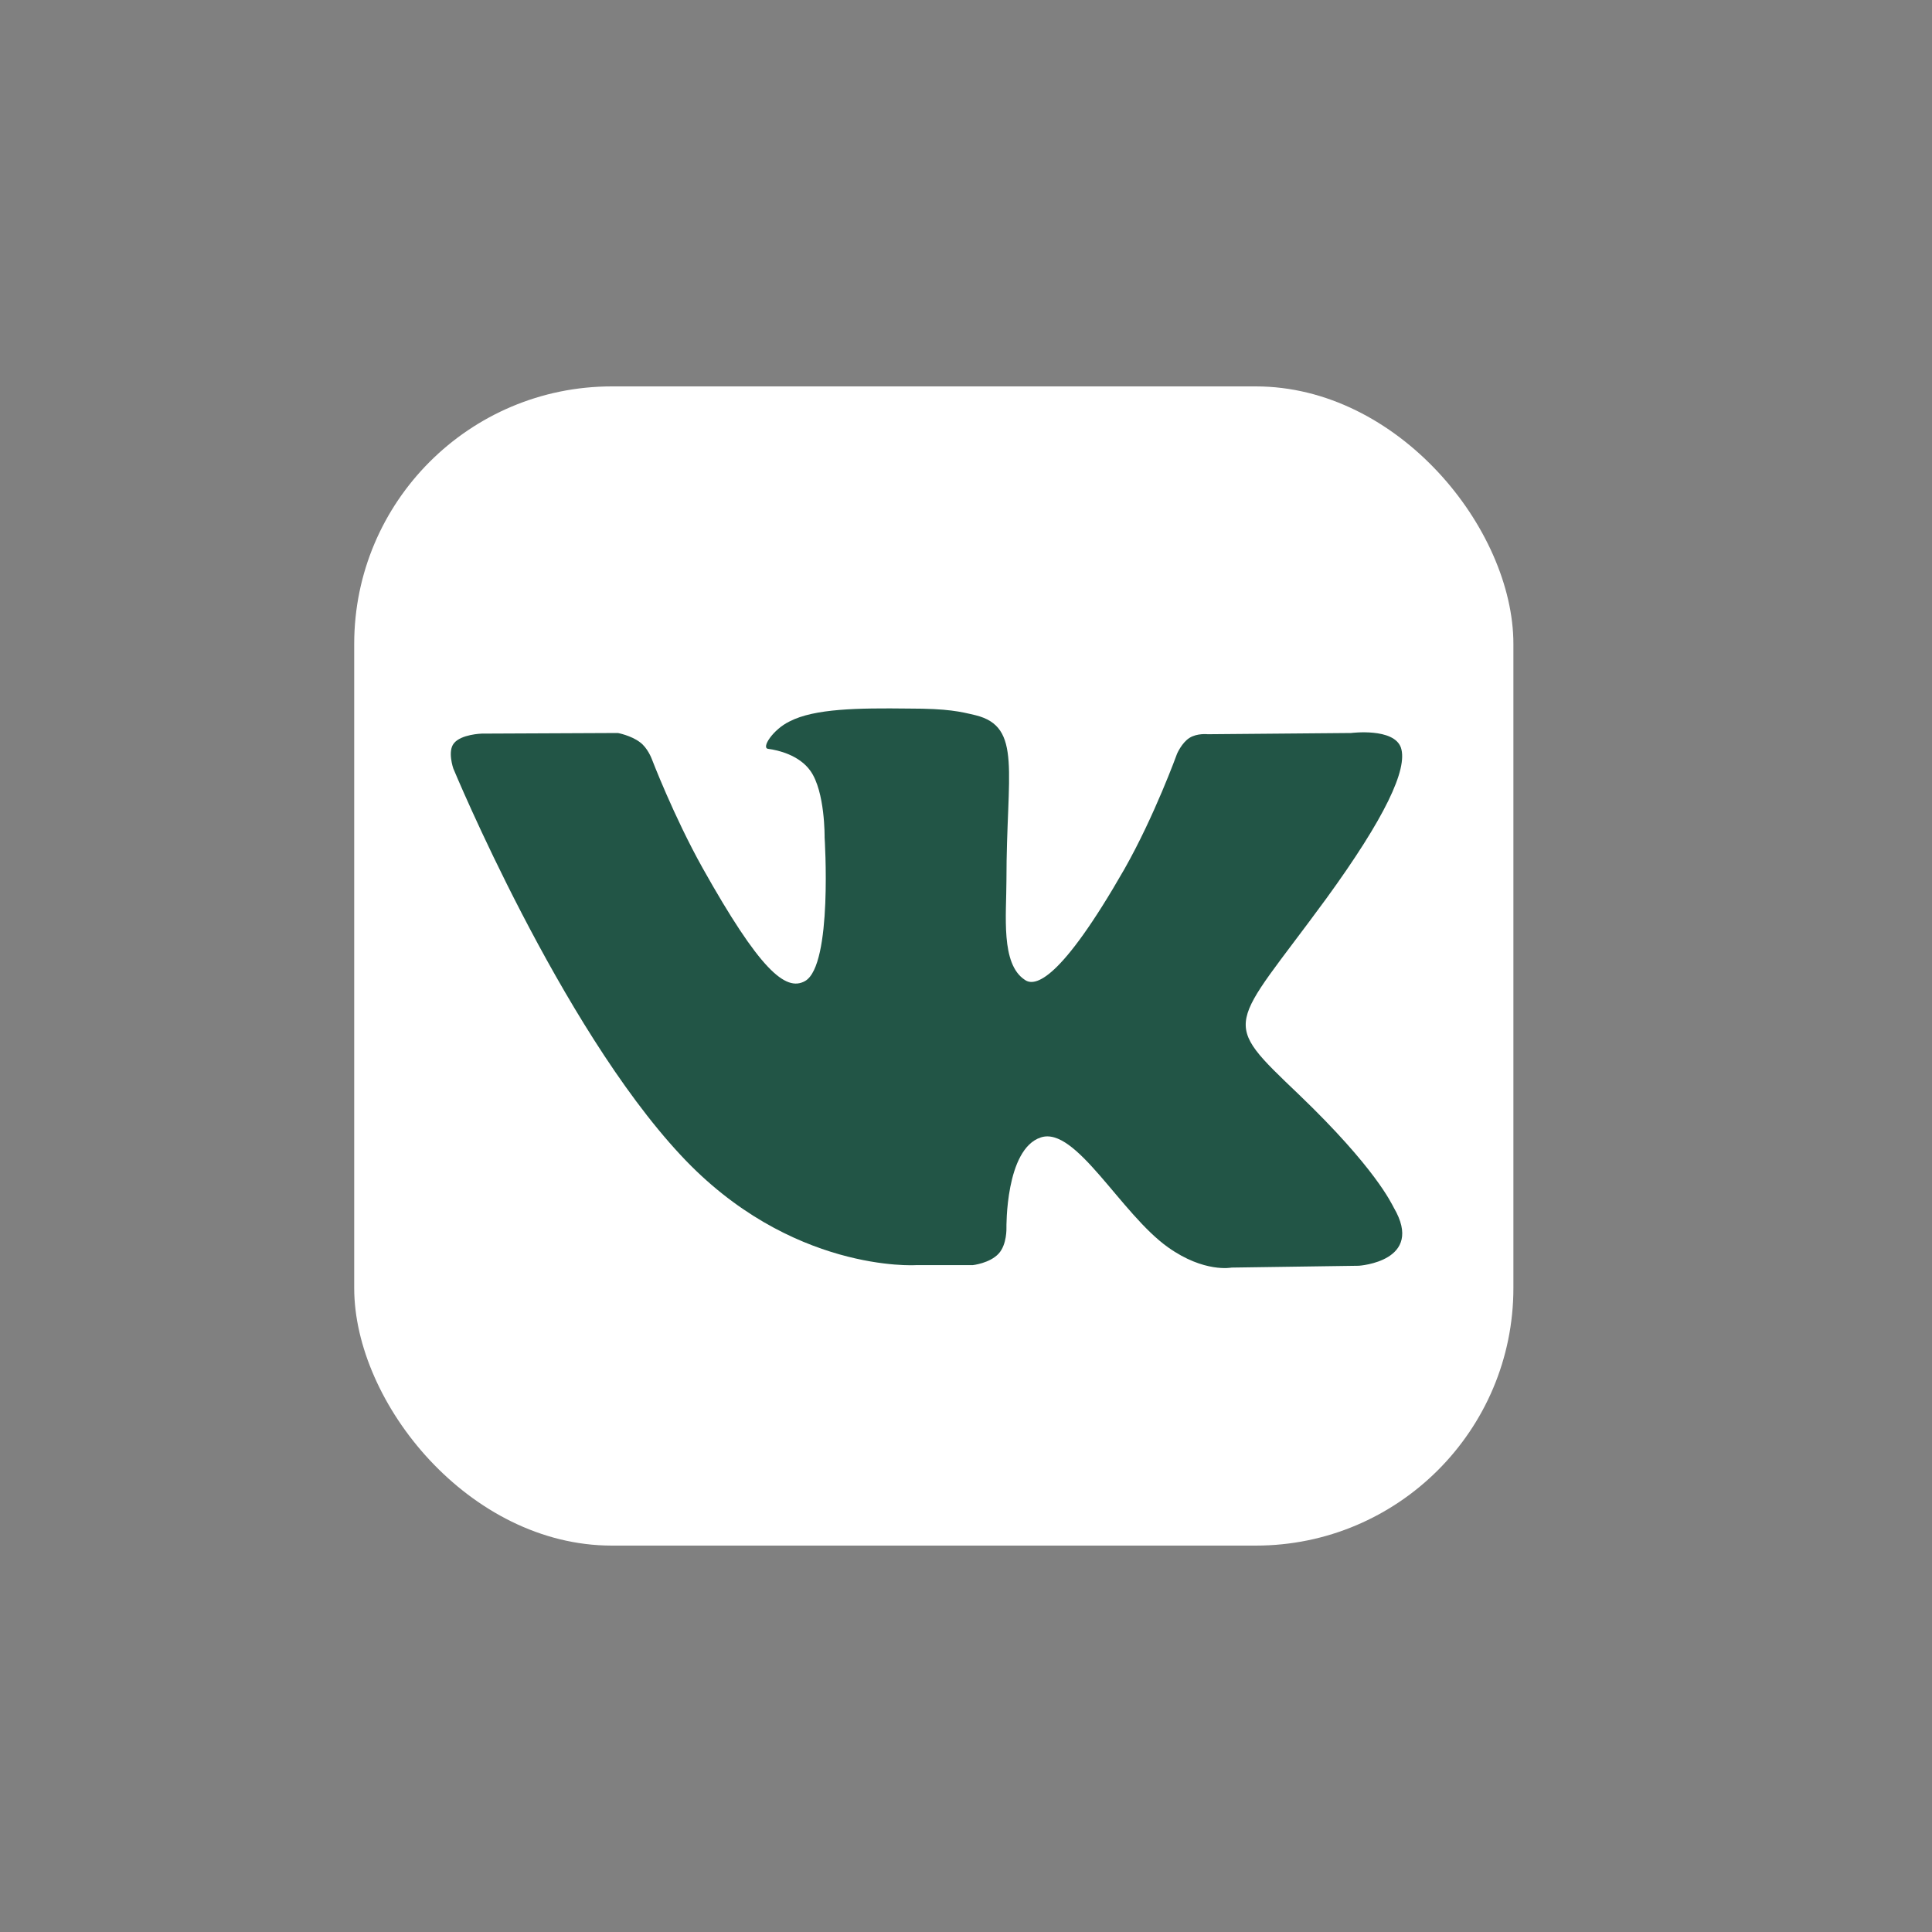
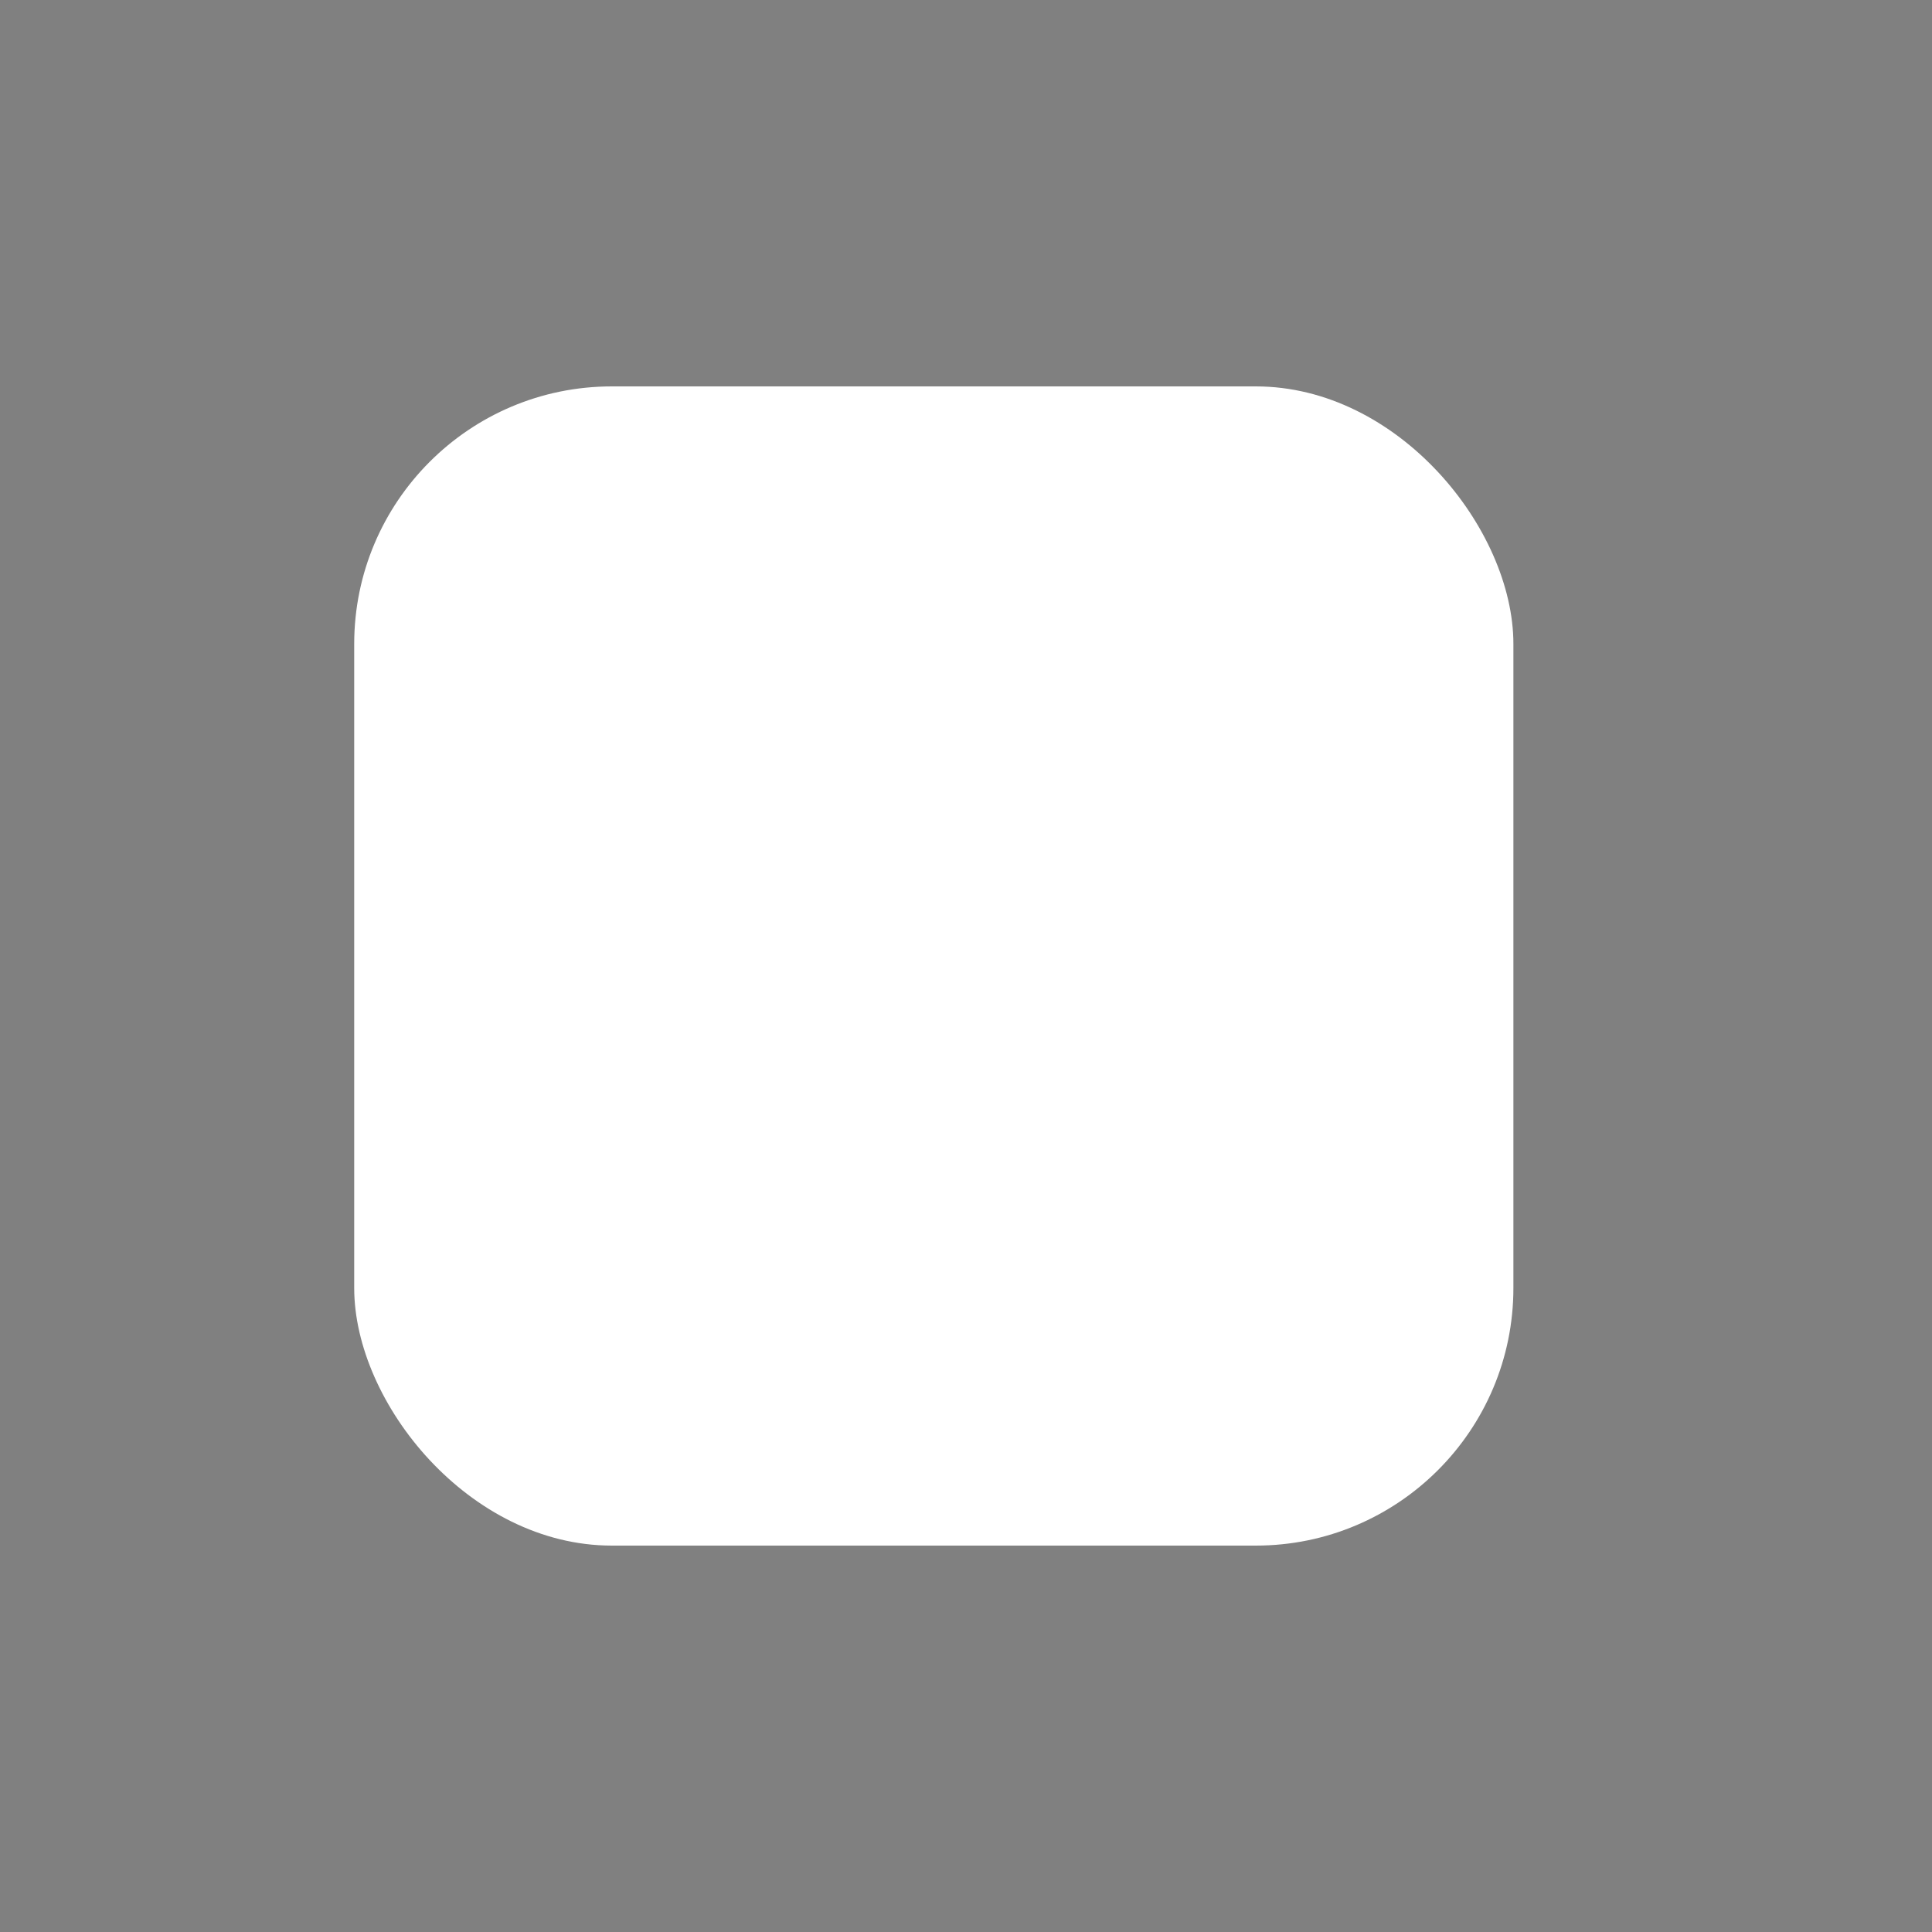
<svg xmlns="http://www.w3.org/2000/svg" width="60" height="60" viewBox="0 0 60 60" fill="none">
  <rect x="0" y="0" width="60" height="60" fill="#808080" stroke="none" />
  <rect x="11" y="12" width="36" height="36" rx="8" fill="white" />
-   <path fill-rule="evenodd" clip-rule="evenodd" d="M28.442 39.29H30.208C30.208 39.29 30.741 39.233 31.017 38.929C31.275 38.645 31.256 38.132 31.256 38.132C31.256 38.132 31.22 35.685 32.323 35.324C33.408 34.964 34.806 37.696 36.278 38.739C37.4 39.536 38.246 39.366 38.246 39.366L42.201 39.309C42.201 39.309 44.261 39.176 43.286 37.506C43.212 37.373 42.716 36.273 40.343 33.996C37.86 31.624 38.191 32.004 41.189 27.906C43.01 25.401 43.727 23.883 43.507 23.219C43.286 22.593 41.961 22.764 41.961 22.764L37.51 22.802C37.51 22.802 37.179 22.764 36.94 22.916C36.701 23.067 36.554 23.409 36.554 23.409C36.554 23.409 35.855 25.344 34.917 26.995C32.93 30.467 32.139 30.657 31.826 30.429C31.072 29.936 31.256 28.418 31.256 27.336C31.256 23.978 31.753 22.574 30.3 22.213C29.822 22.1 29.454 22.005 28.221 22.005C26.64 21.986 25.297 22.005 24.524 22.403C24.009 22.65 23.623 23.238 23.862 23.257C24.156 23.295 24.819 23.447 25.168 23.94C25.628 24.585 25.609 26.008 25.609 26.008C25.609 26.008 25.867 29.974 25.002 30.467C24.395 30.809 23.586 30.107 21.82 26.957C20.919 25.344 20.238 23.561 20.238 23.561C20.238 23.561 20.11 23.219 19.871 23.048C19.595 22.84 19.19 22.764 19.19 22.764L14.96 22.783C14.96 22.783 14.316 22.802 14.095 23.086C13.893 23.333 14.077 23.864 14.077 23.864C14.077 23.864 17.387 31.852 21.14 35.874C24.543 39.536 28.442 39.29 28.442 39.29Z" fill="#225546" />
</svg>